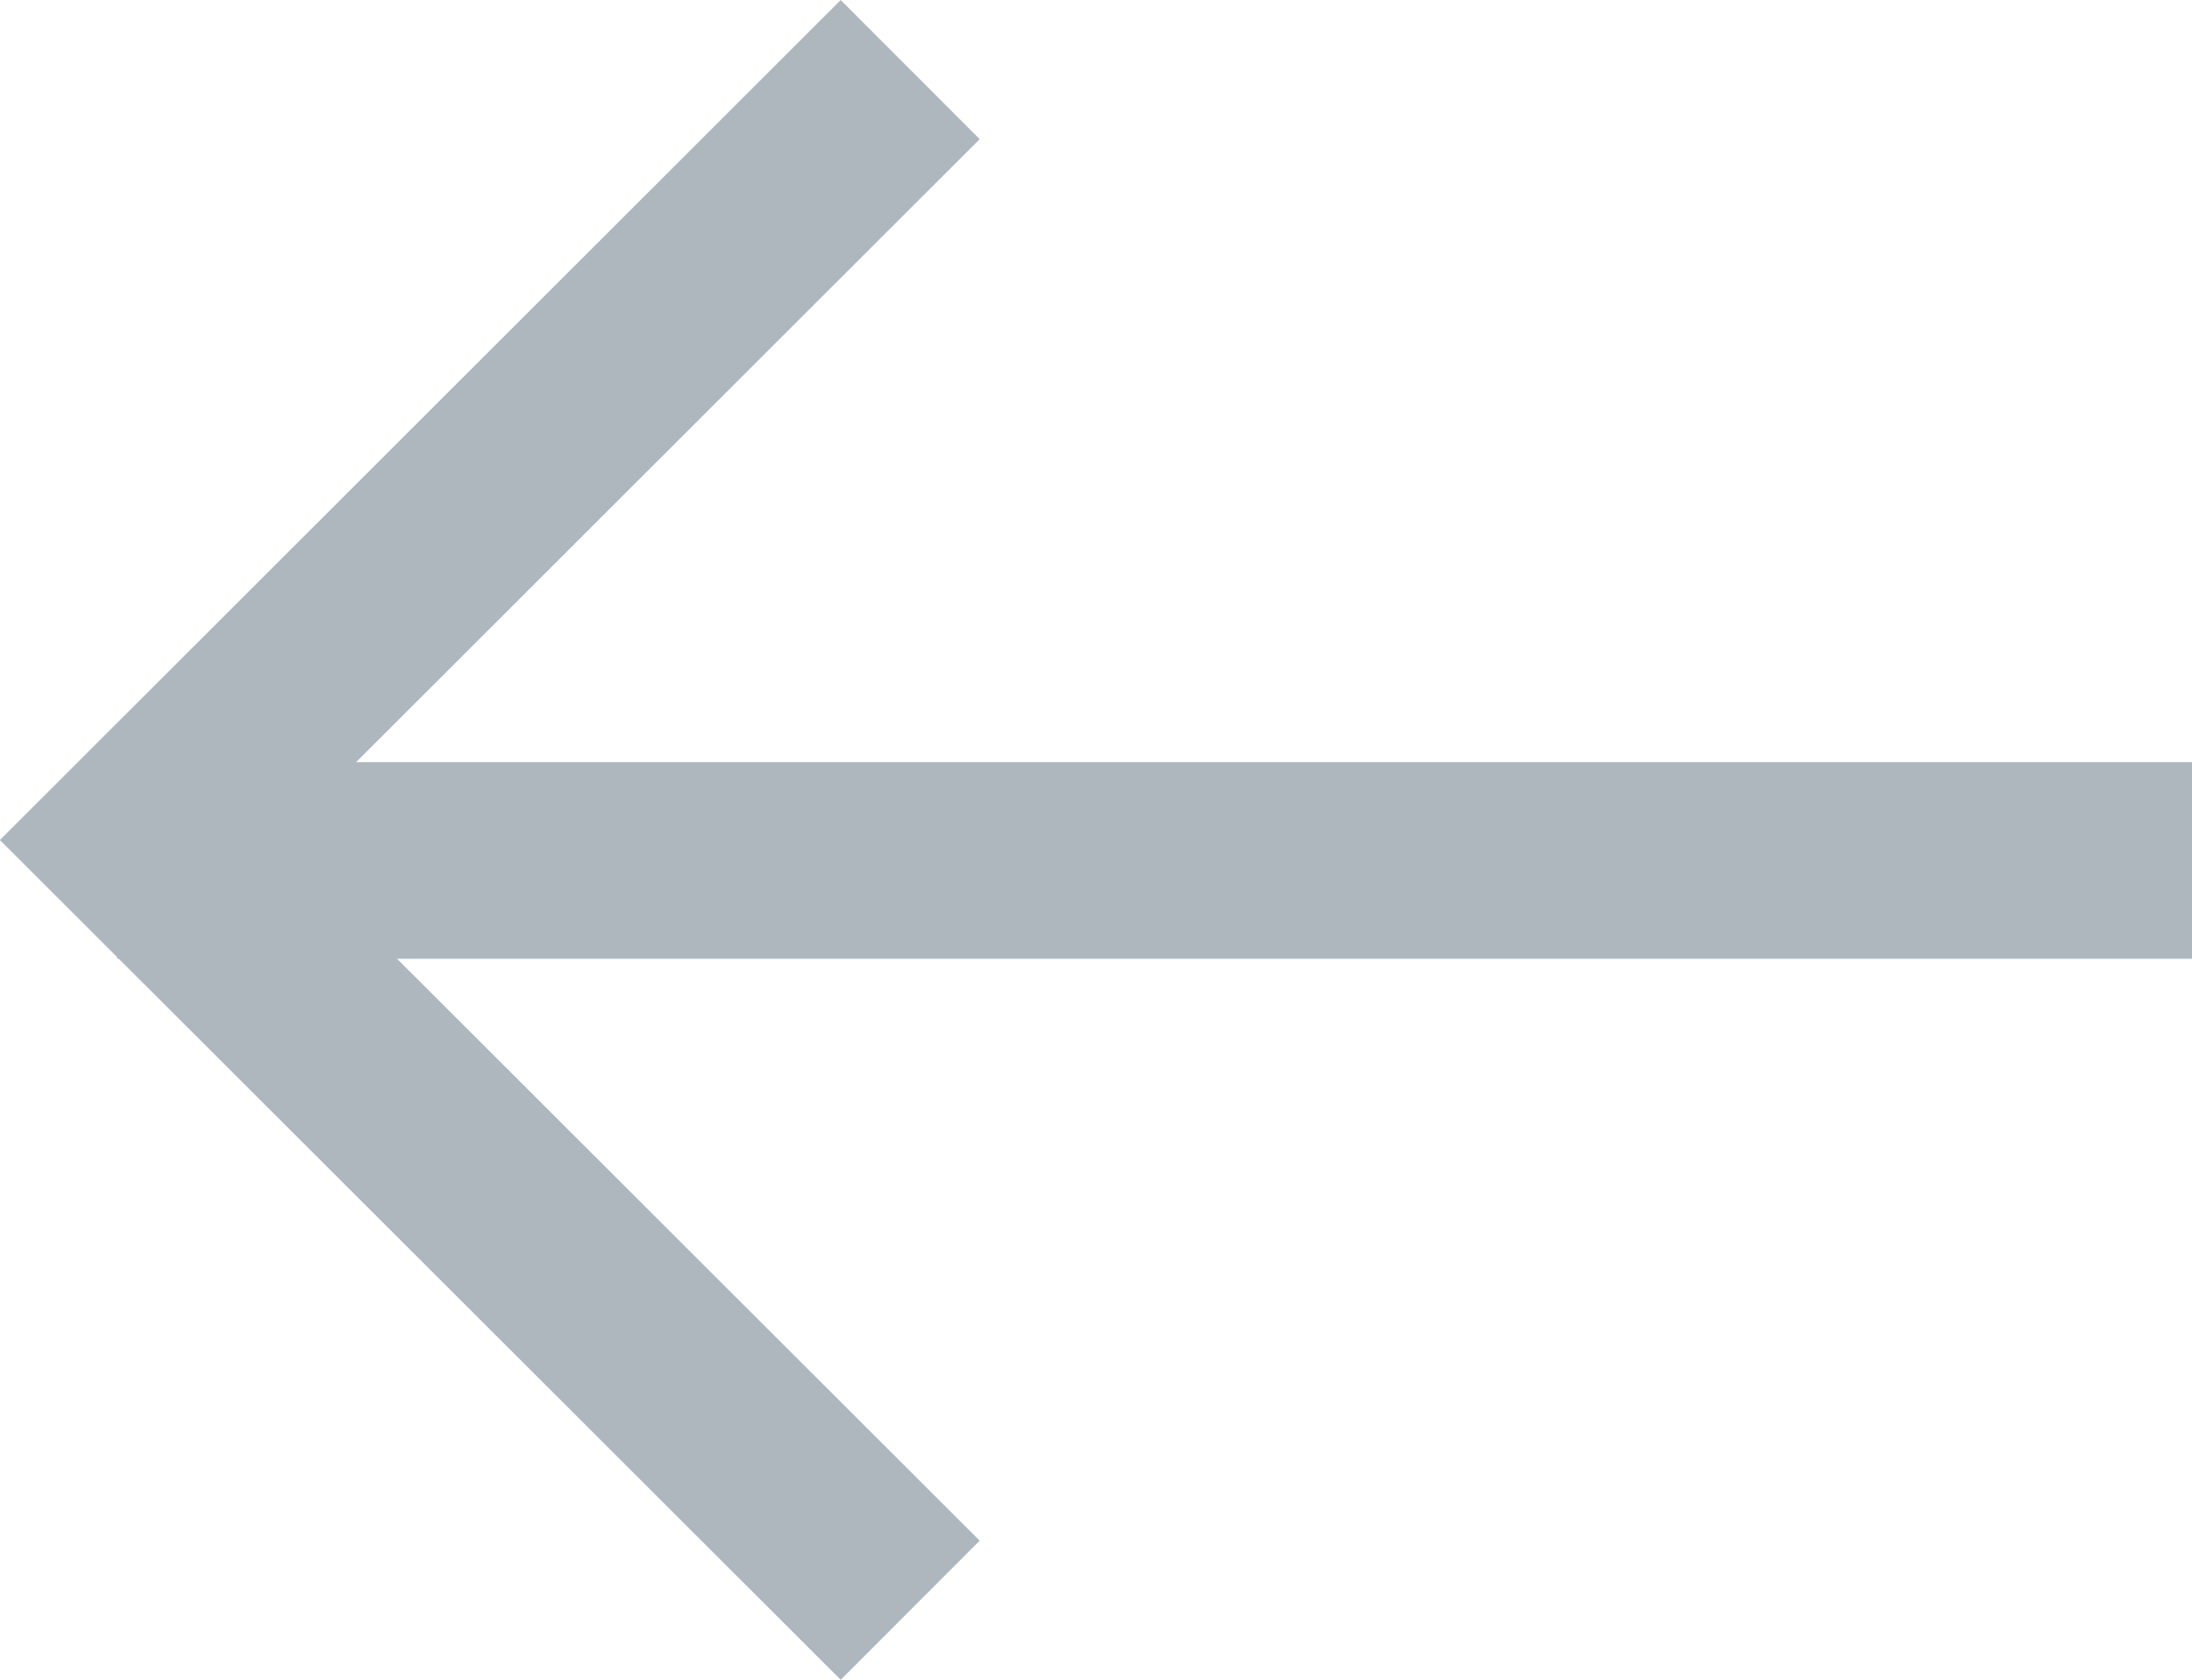
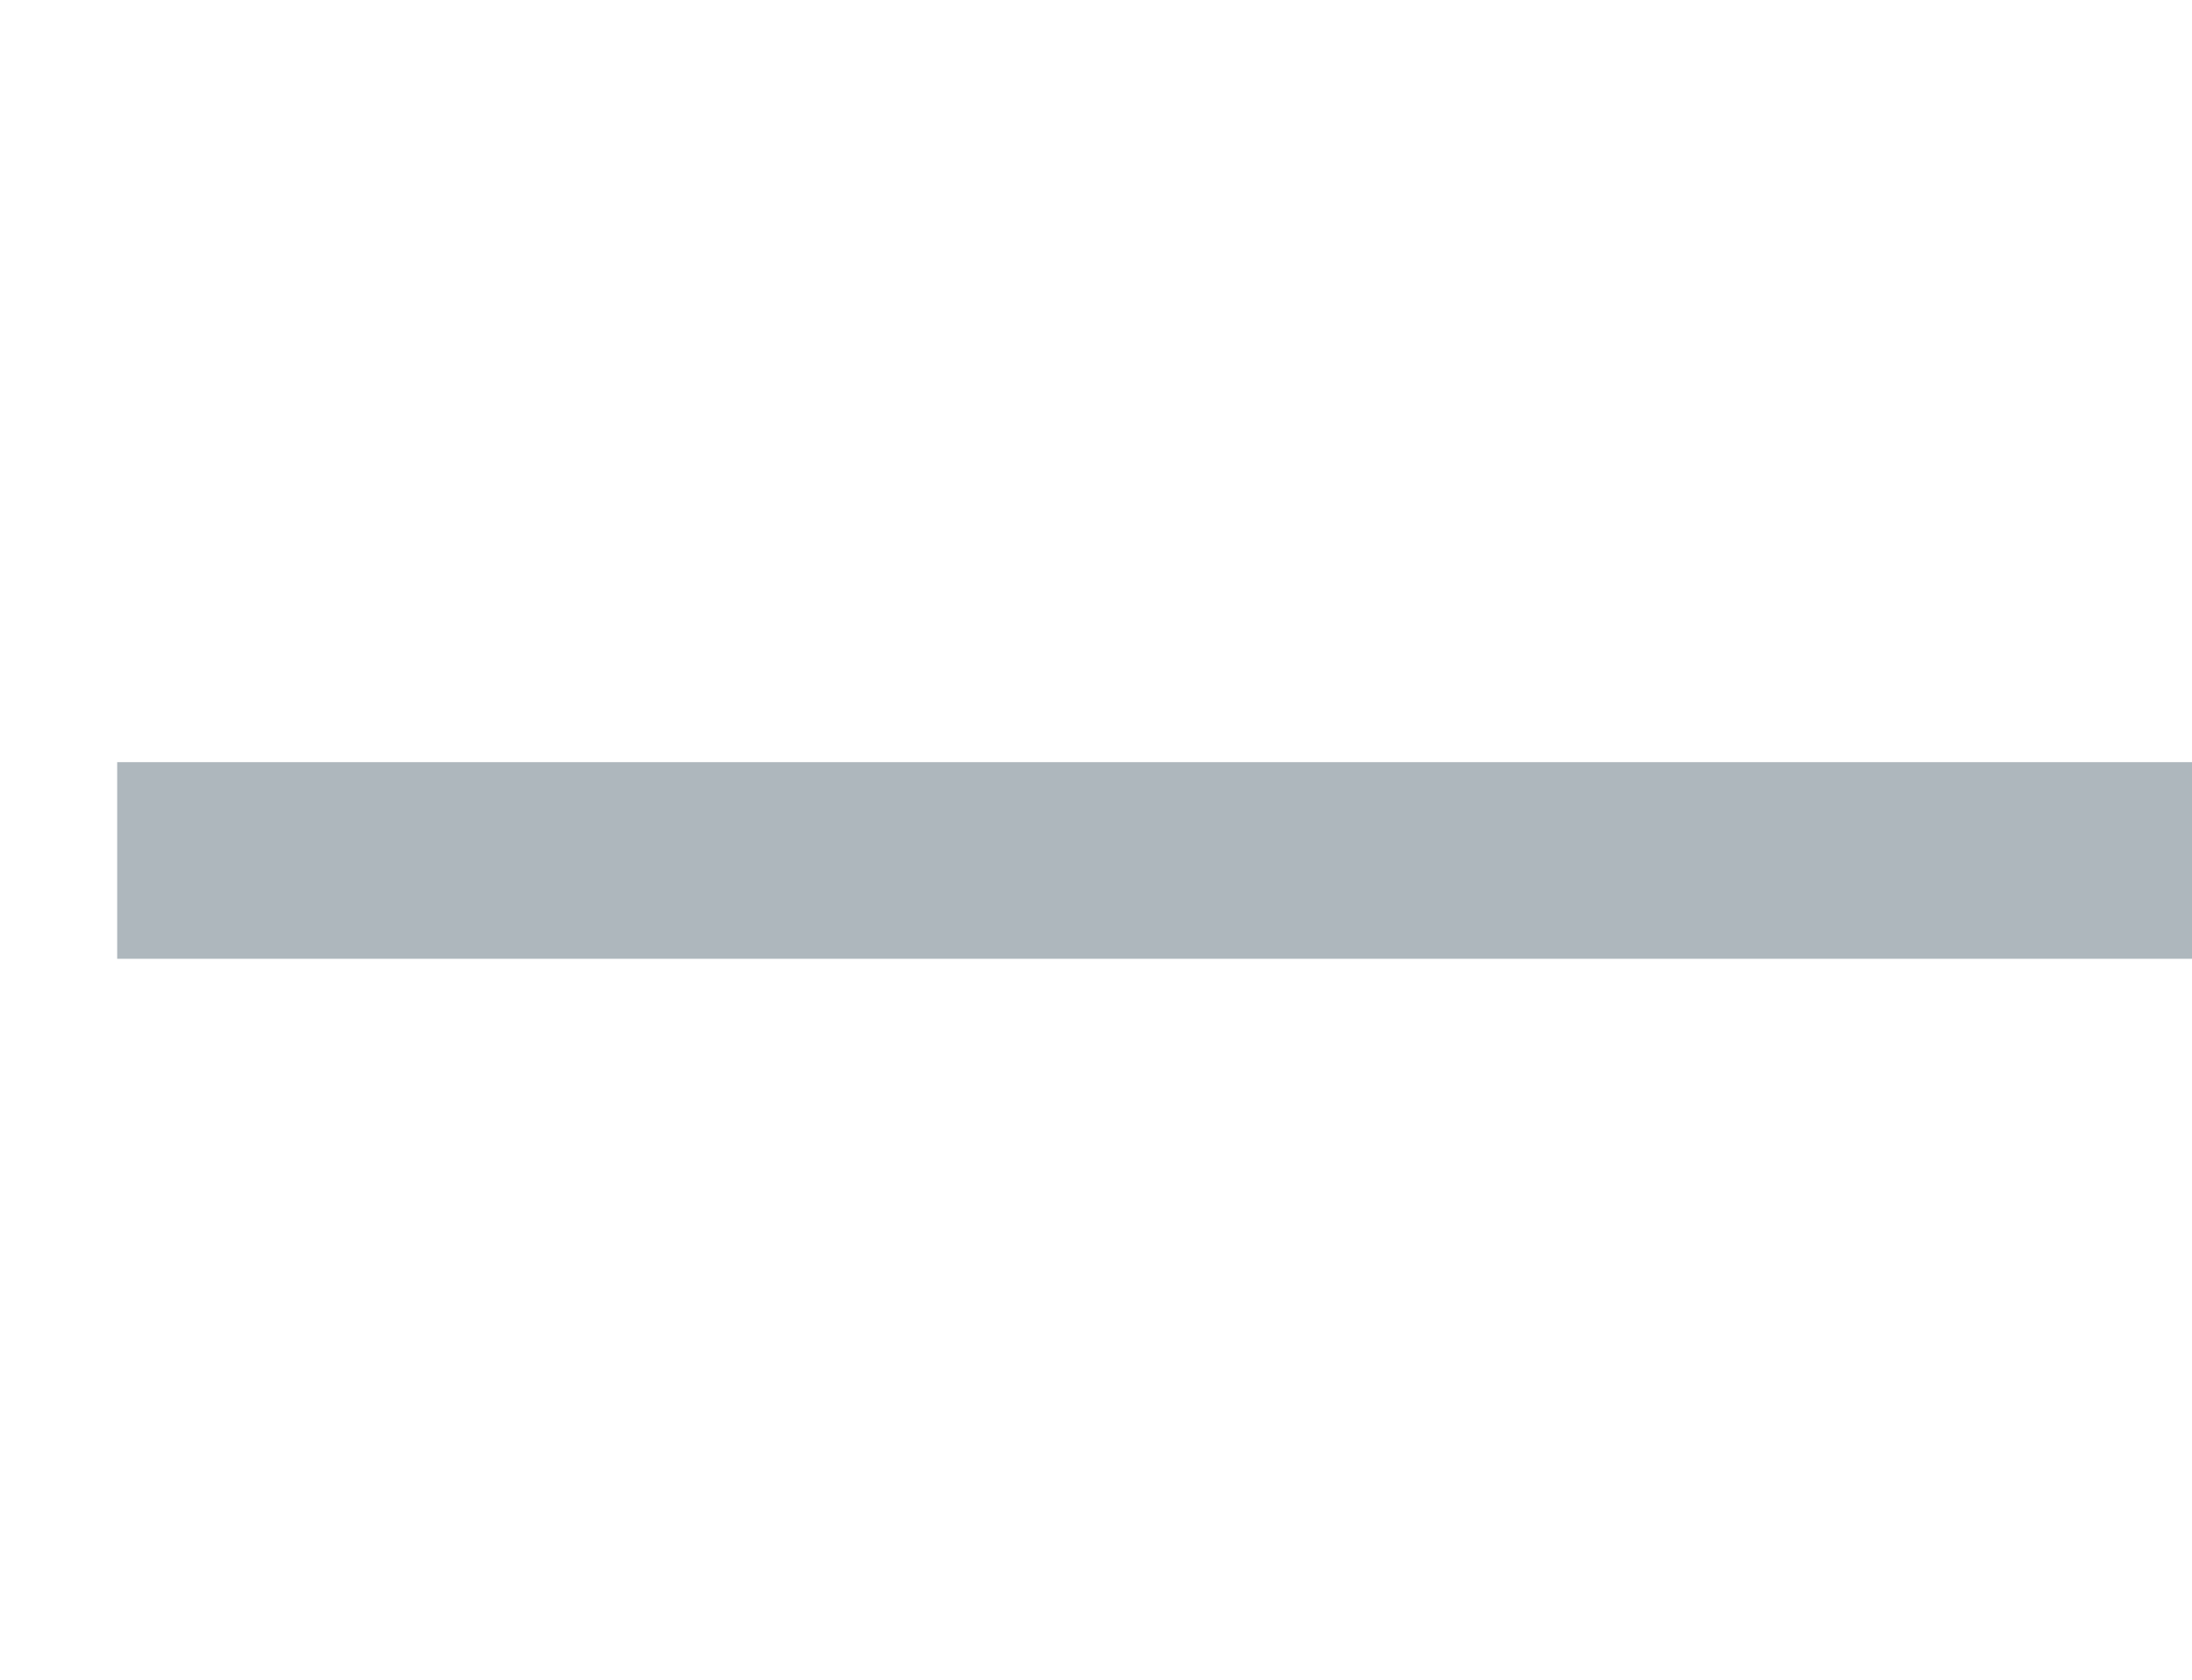
<svg xmlns="http://www.w3.org/2000/svg" width="11.148" height="8.542" viewBox="0 0 11.148 8.542">
  <g id="arrow.left" transform="translate(0.596 0.354)">
    <line id="Line_3" data-name="Line 3" x1="10.553" transform="translate(0 4.022)" fill="none" stroke="#aeb7bd" stroke-width="1" />
-     <path id="Path_19" data-name="Path 19" d="M-19314.02-14062.93l-3.922,3.918,3.922,3.917" transform="translate(19318.053 14062.93)" fill="none" stroke="#aeb7bd" stroke-width="1" />
  </g>
</svg>